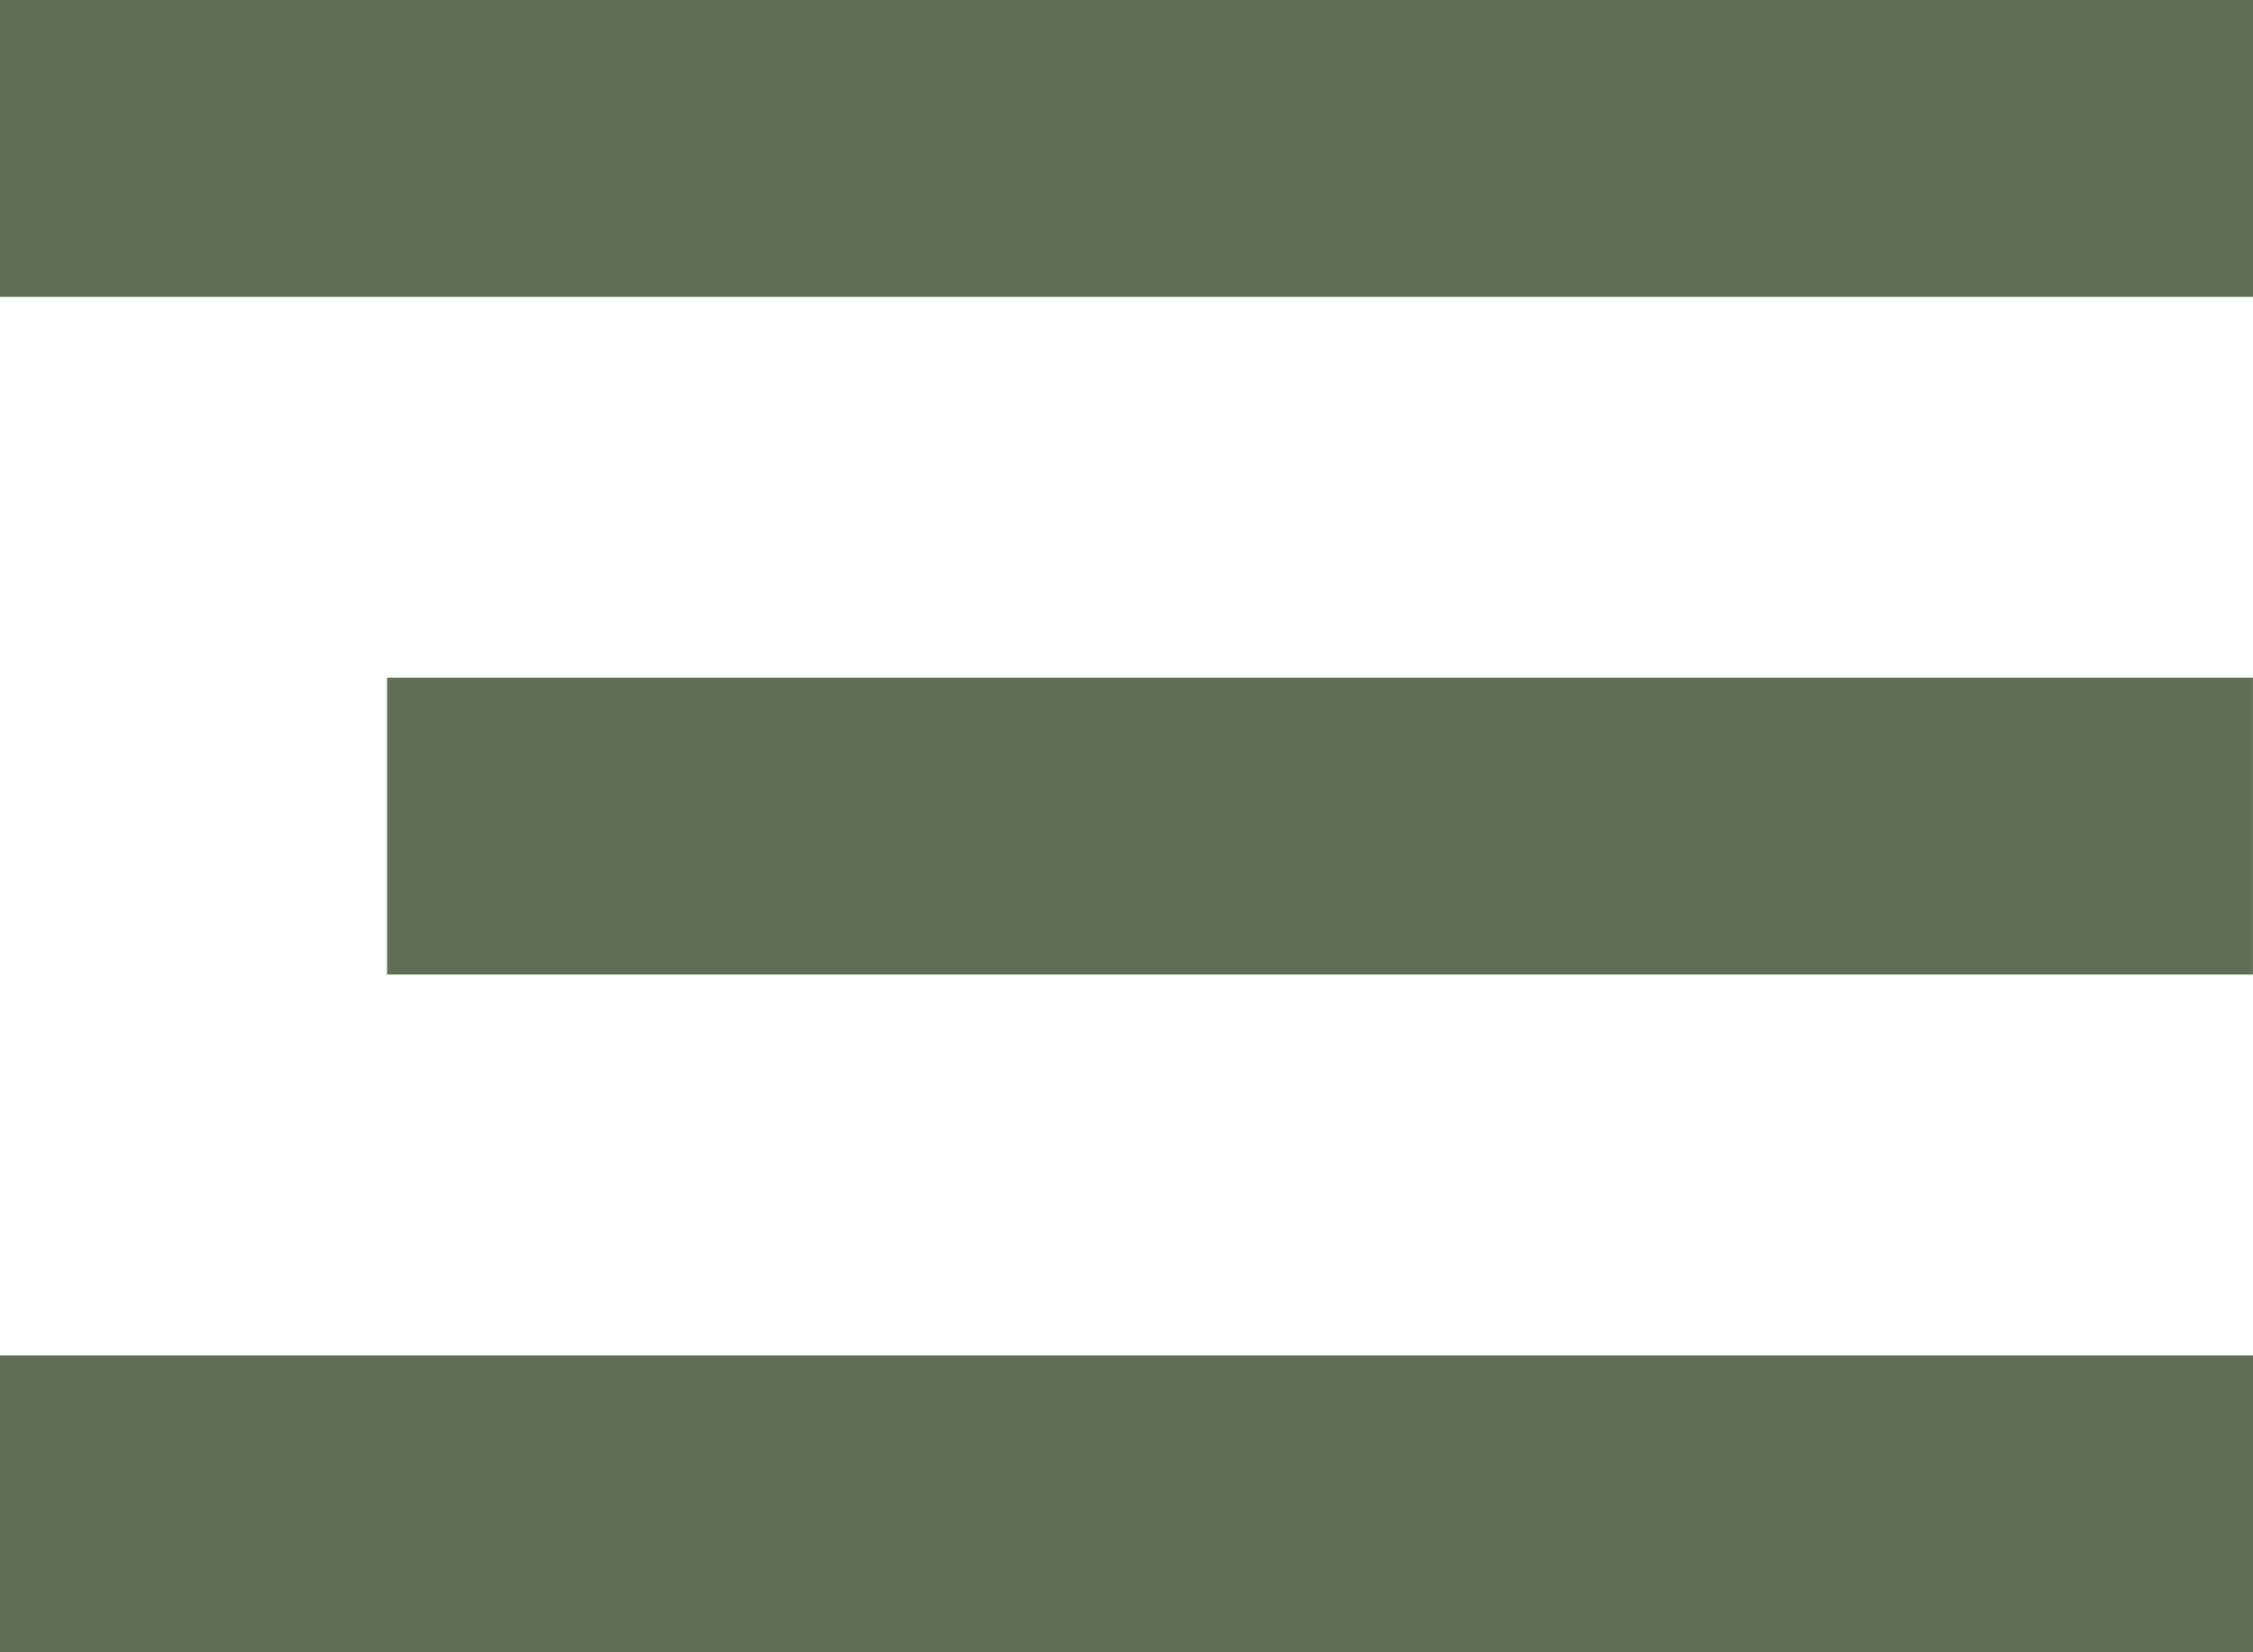
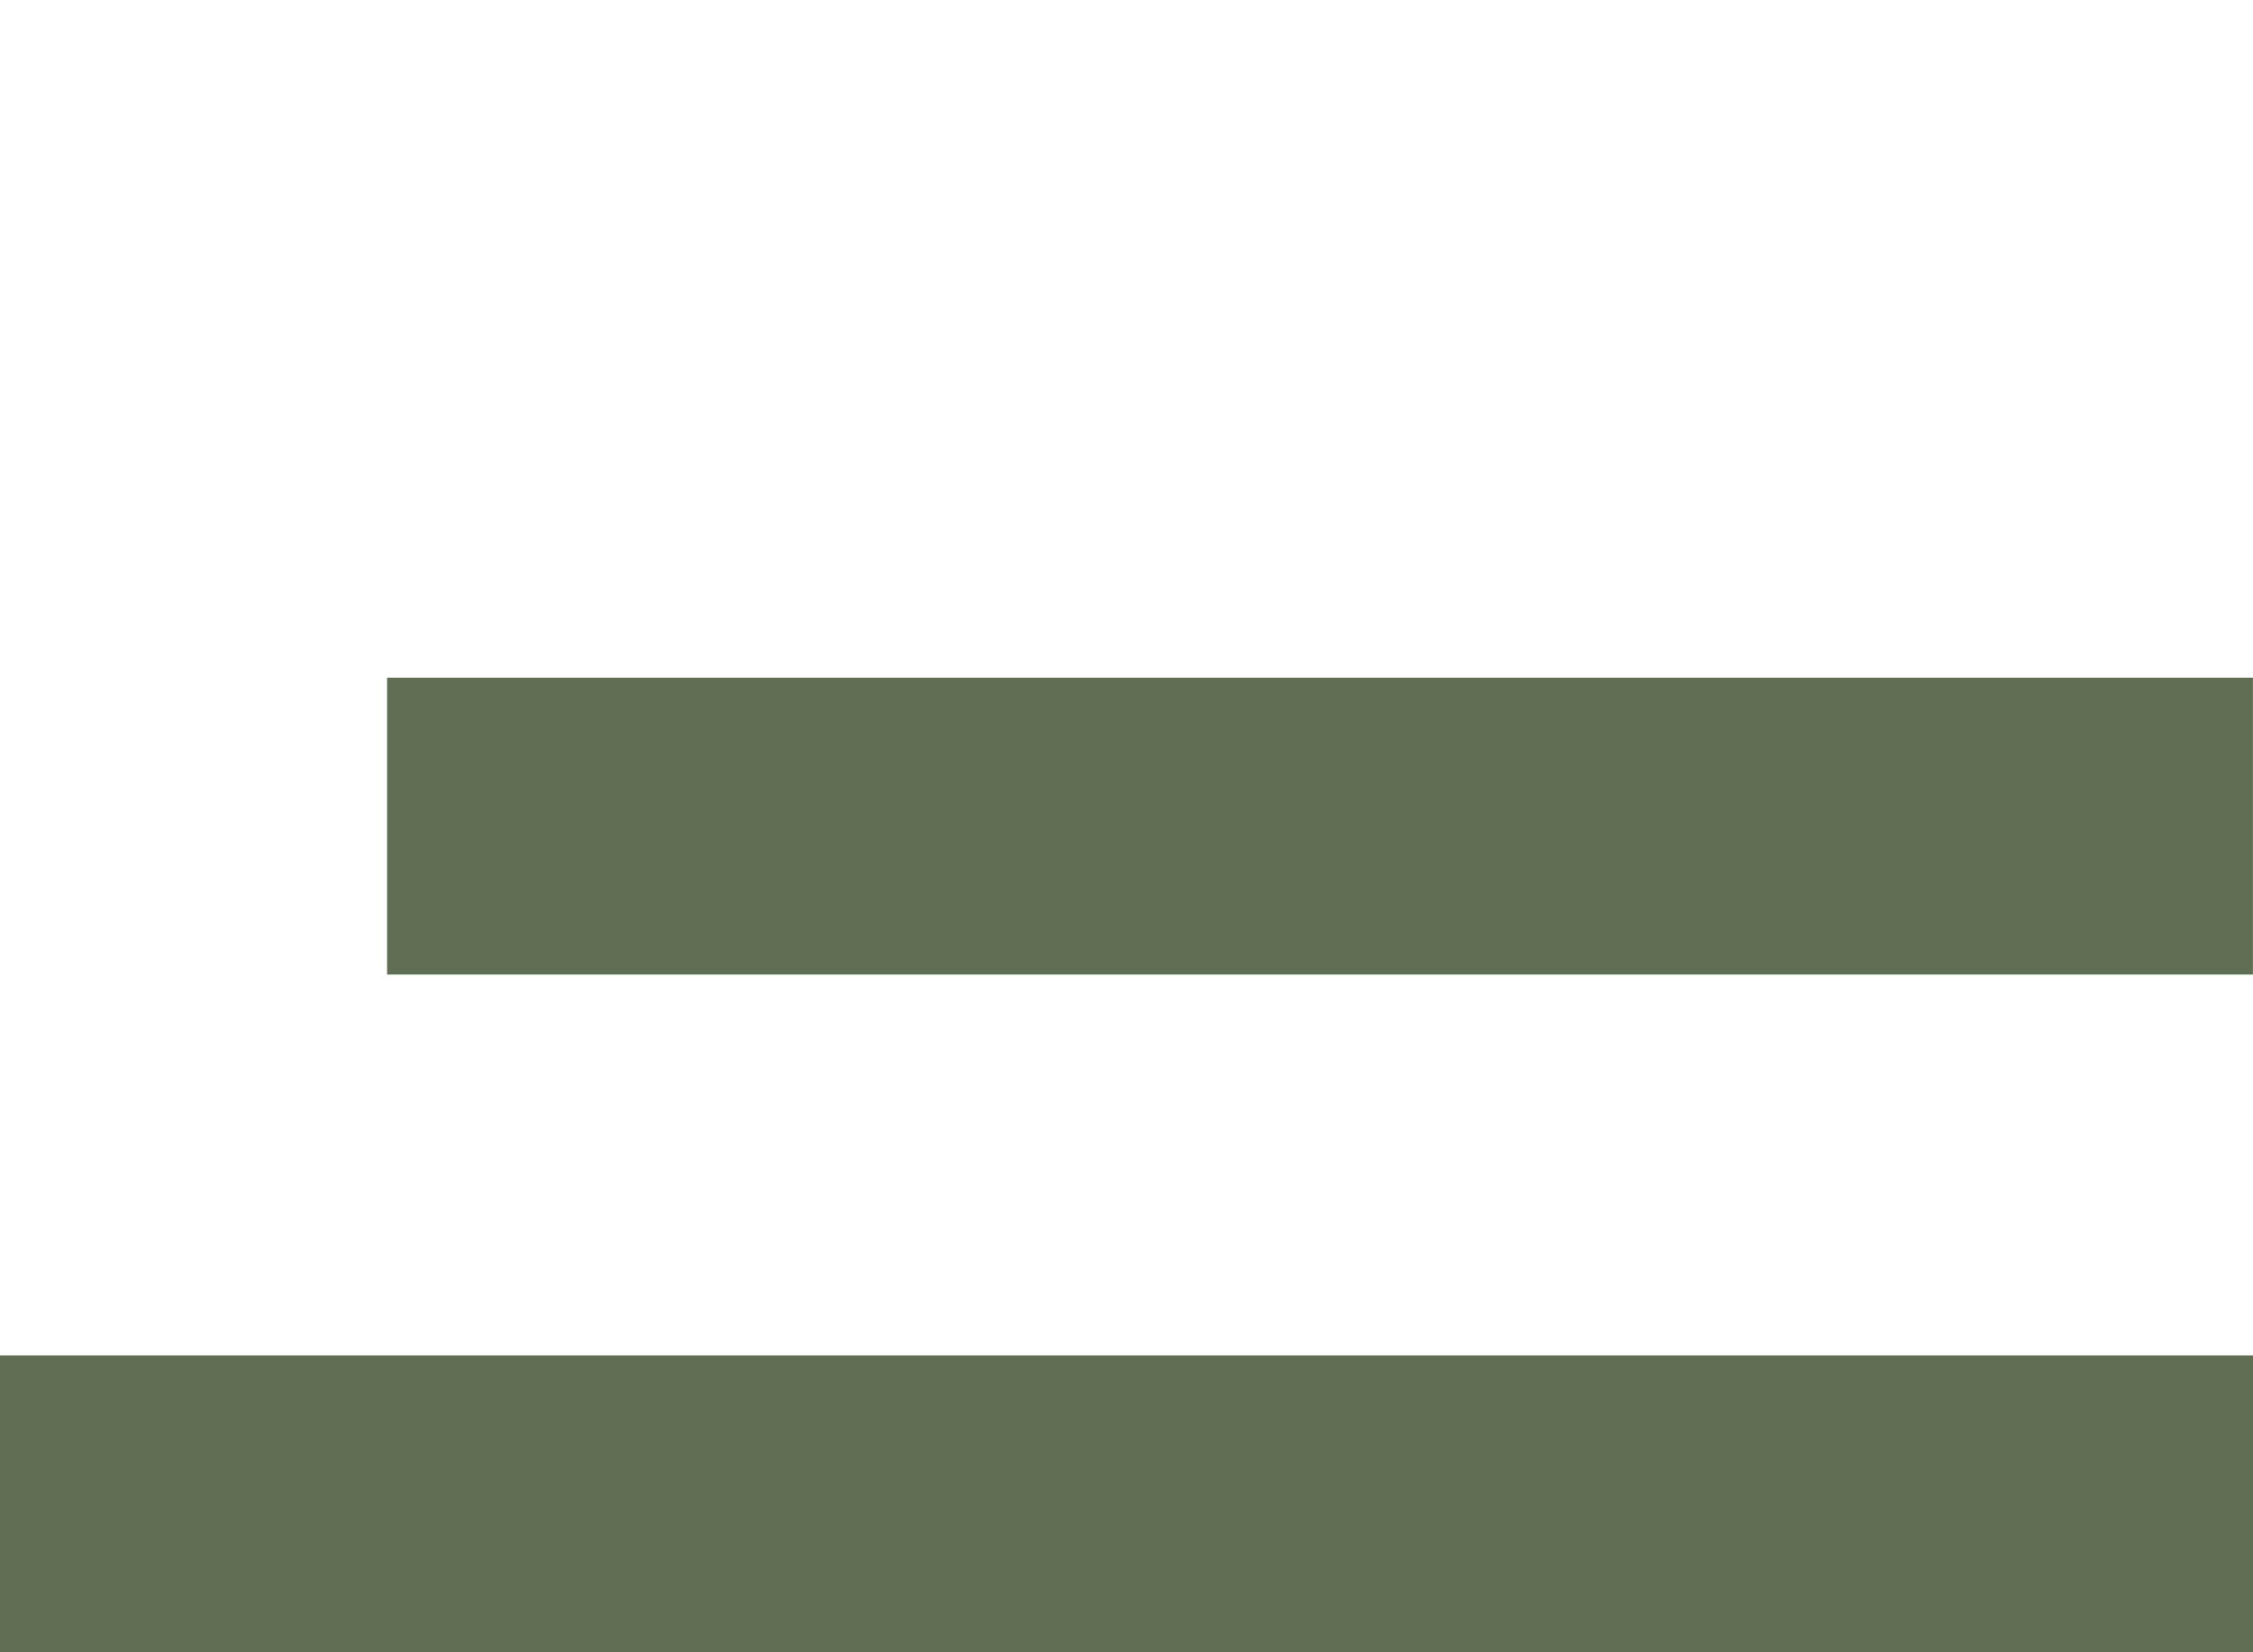
<svg xmlns="http://www.w3.org/2000/svg" fill="none" height="22" viewBox="0 0 30 22" width="30">
  <g fill="#606f53">
-     <path d="m0 0h30v3.953h-30z" />
    <path d="m5.154 9.023h24.845v3.953h-24.845z" />
    <path d="m0 18.047h30v3.953h-30z" />
  </g>
</svg>